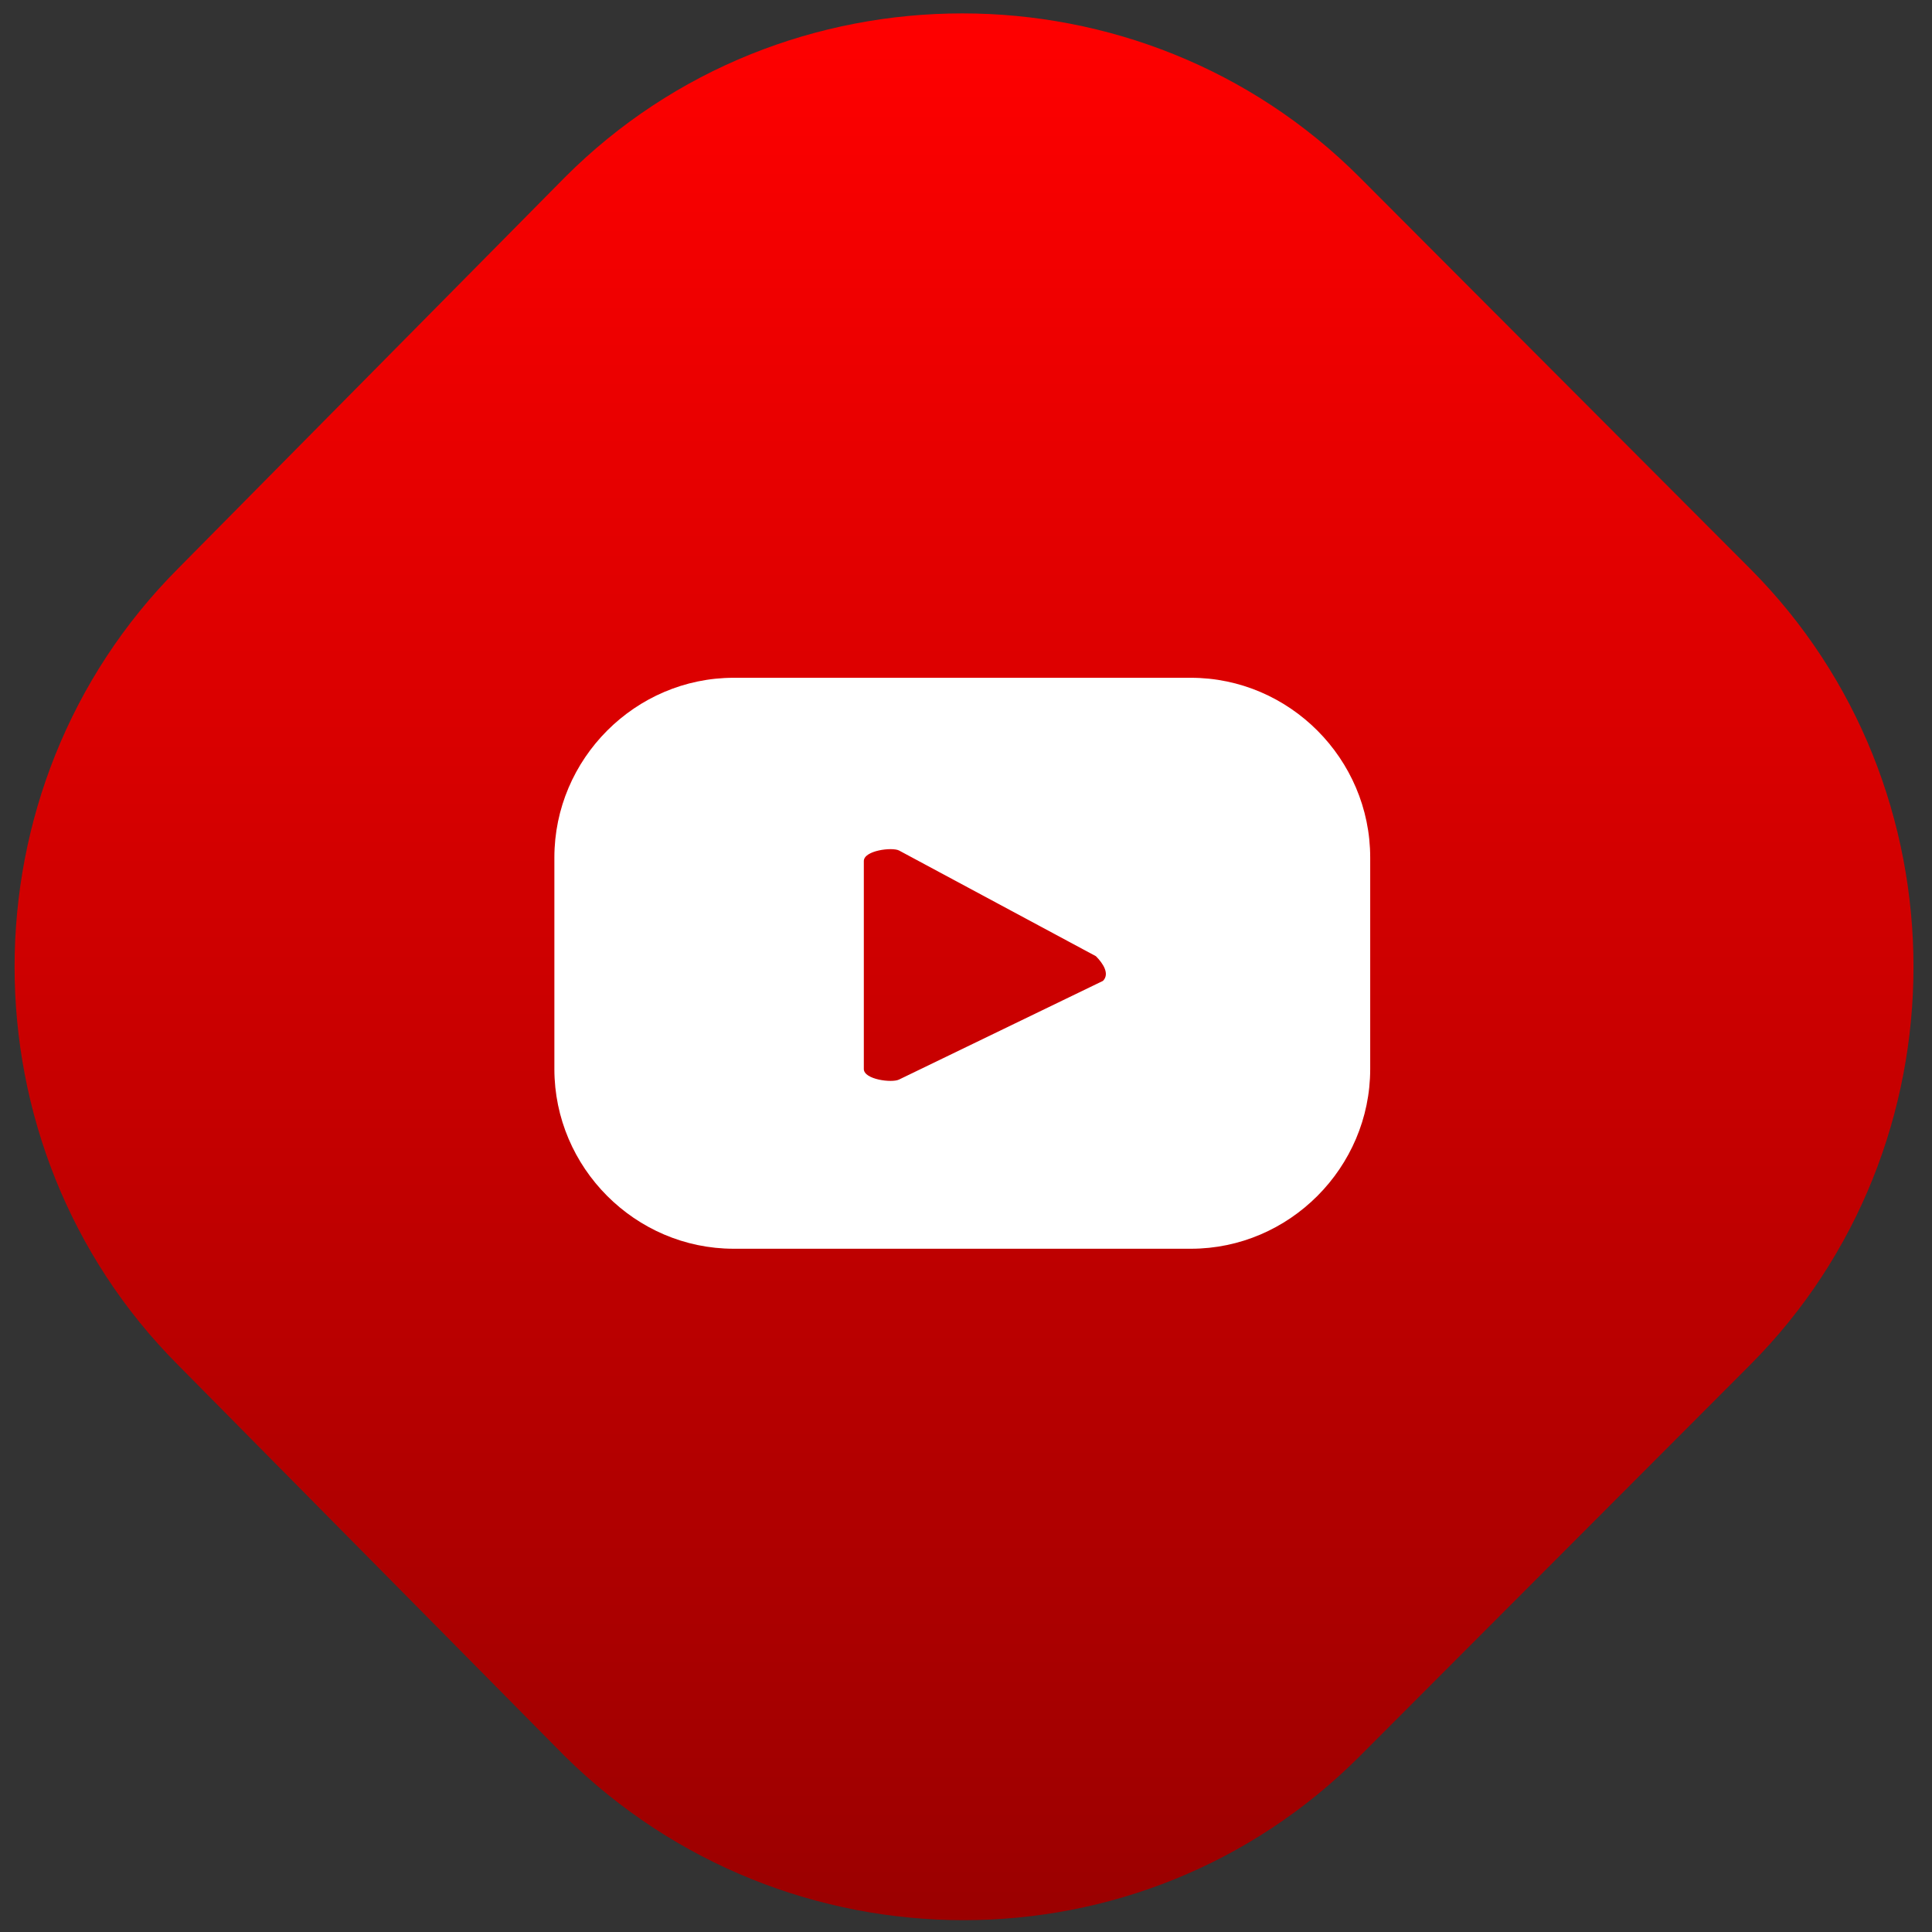
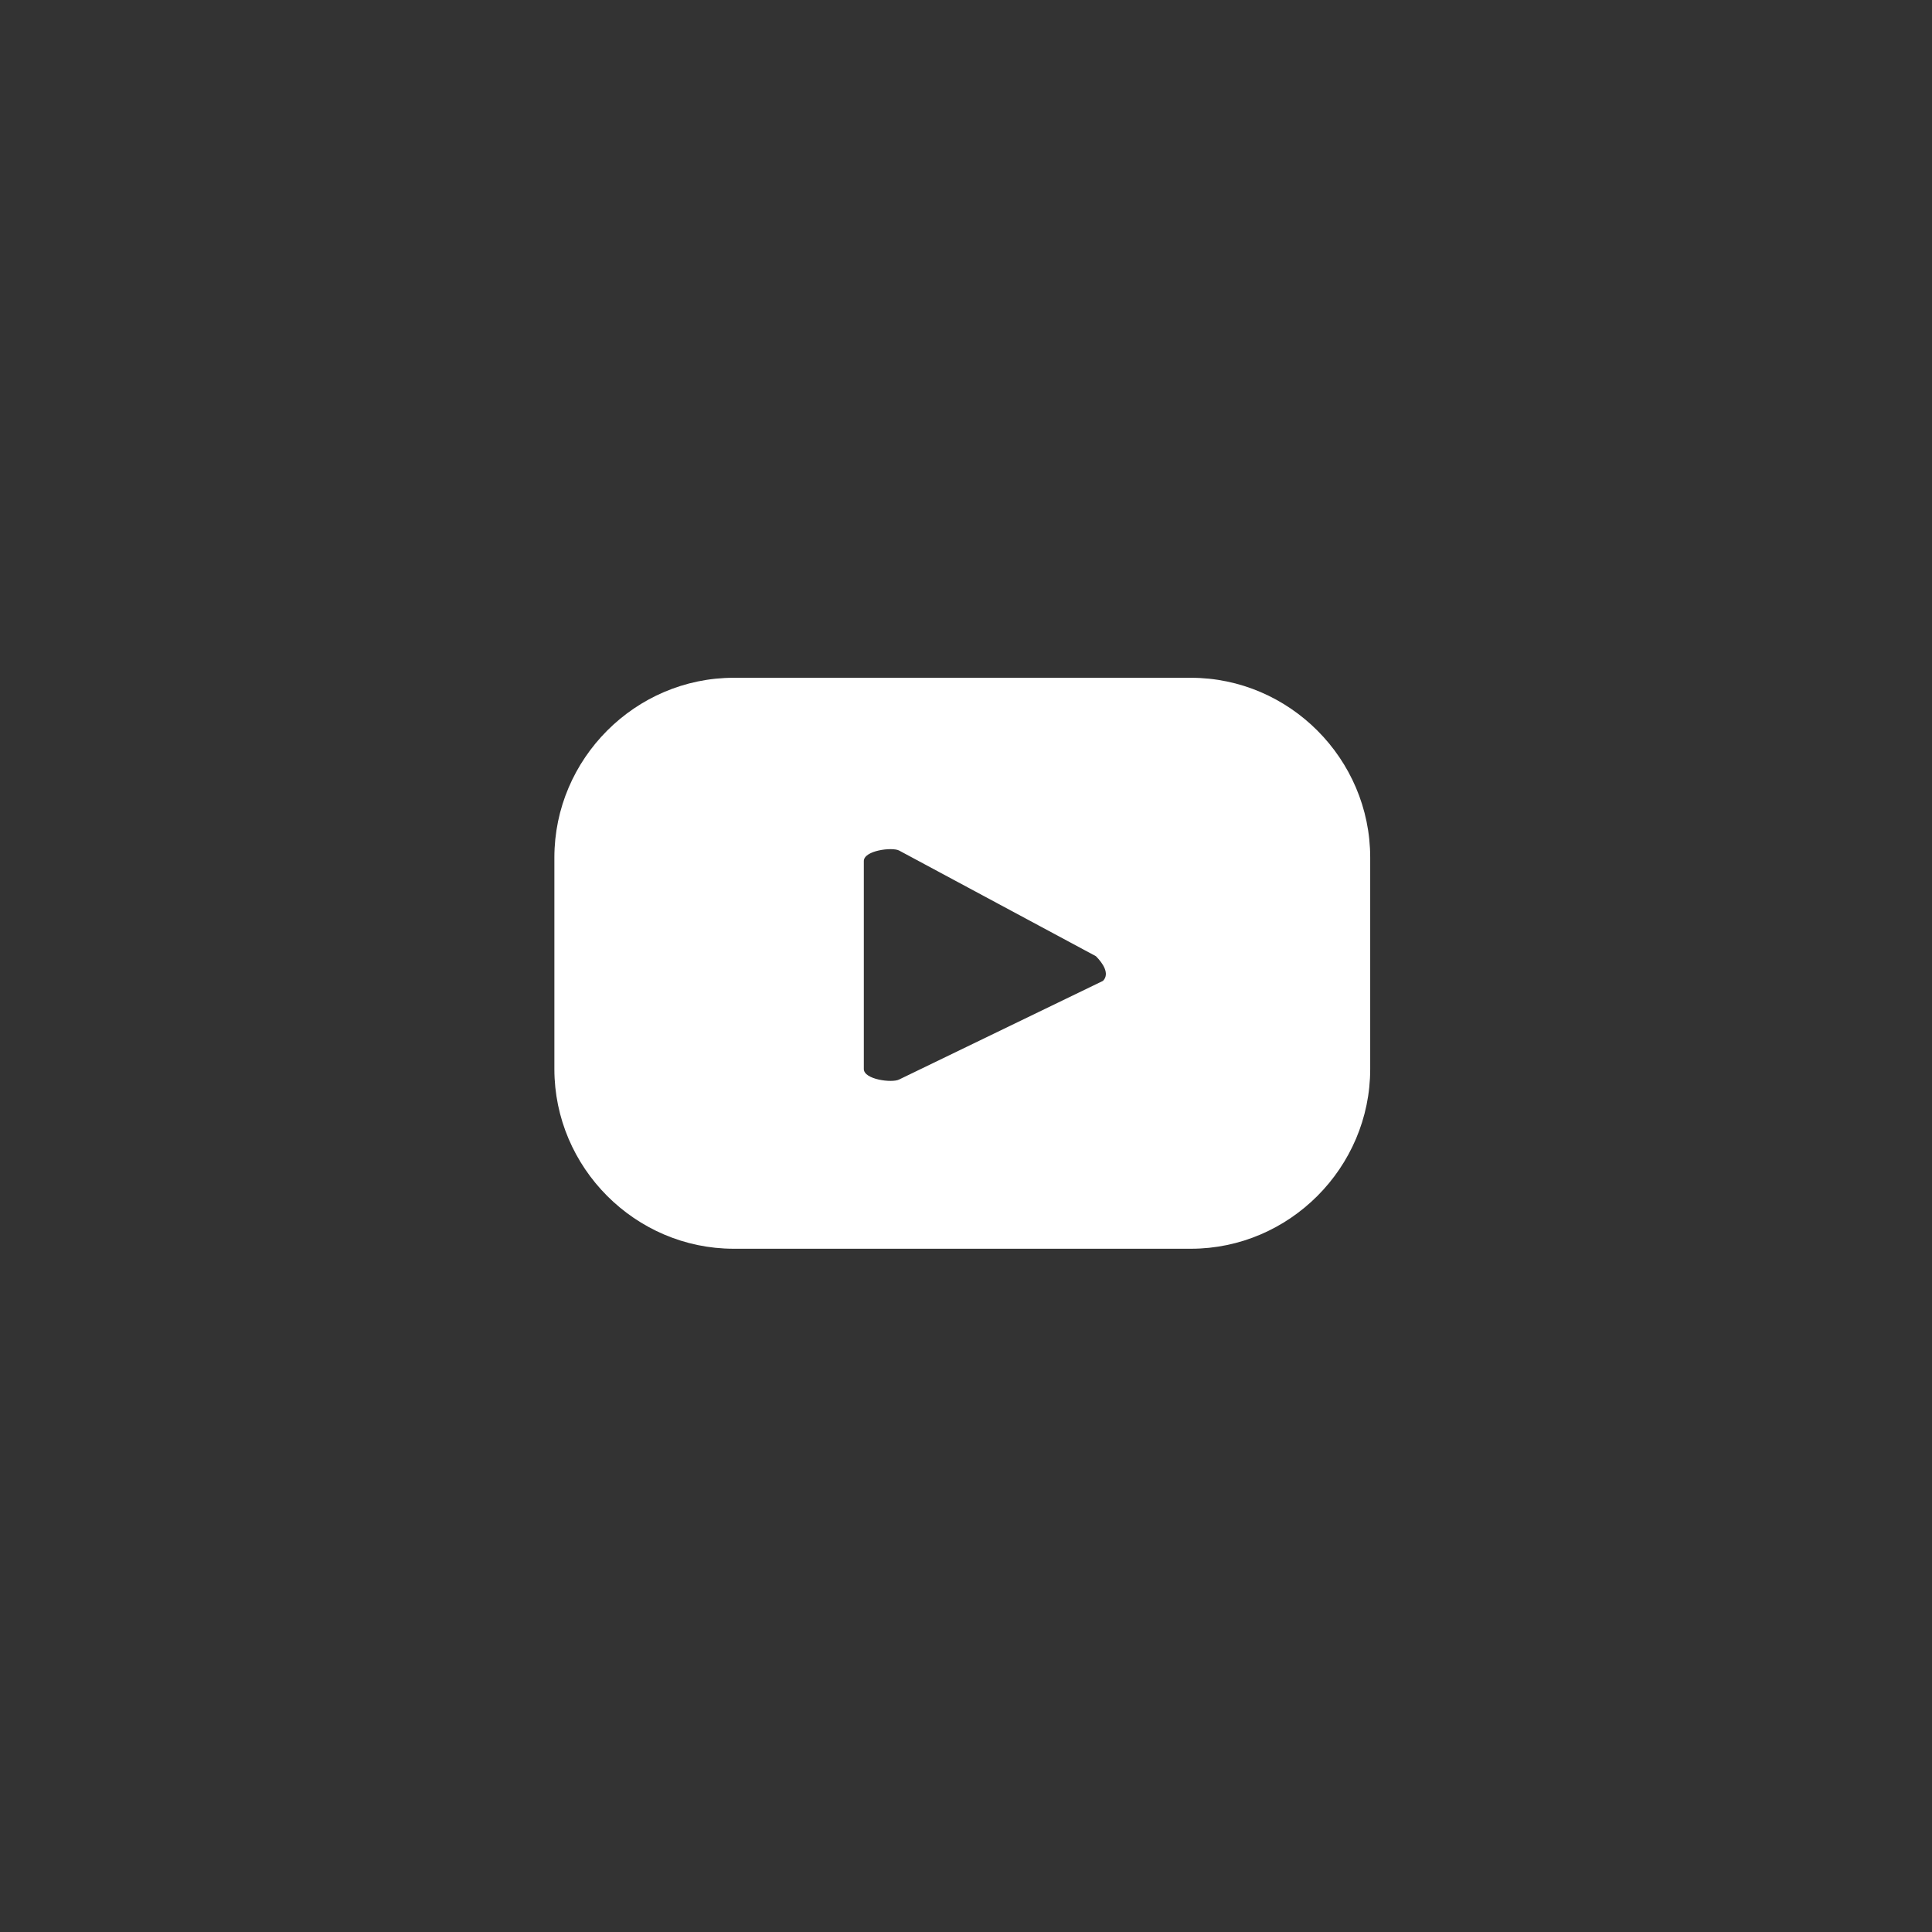
<svg xmlns="http://www.w3.org/2000/svg" width="89" height="89" viewBox="0 0 89 89" fill="none">
  <rect x="0" y="0" width="89" height="89" fill="#333333" stroke="none" />
-   <path d="M26.024 80.906L8.204 62.883C-1.839 52.817 -1.839 36.256 8.204 26.19L26.024 8.167C36.067 -1.899 52.59 -1.899 62.634 8.167L80.615 26.19C90.658 36.256 90.658 52.817 80.615 62.883L62.634 80.906C52.59 90.972 36.229 90.972 26.024 80.906Z" fill="url(#paint0_linear_291_6282)" />
  <path d="M63.12 39.503C63.12 34.957 59.394 31.223 54.859 31.223H33.8C29.264 31.223 25.538 34.957 25.538 39.503V49.245C25.538 53.791 29.264 57.525 33.8 57.525H54.859C59.394 57.525 63.12 53.791 63.12 49.245V39.503ZM50.809 45.186L41.413 49.732C41.089 49.894 39.793 49.732 39.793 49.245V39.666C39.793 39.178 41.089 39.016 41.413 39.178L50.485 44.049C50.809 44.374 51.133 44.861 50.809 45.186Z" fill="white" />
  <defs>
    <linearGradient id="paint0_linear_291_6282" x1="44.417" y1="0.537" x2="44.417" y2="88.457" gradientUnits="userSpaceOnUse">
      <stop stop-color="#FF0000" />
      <stop offset="1" stop-color="#9B0000" />
    </linearGradient>
  </defs>
</svg>